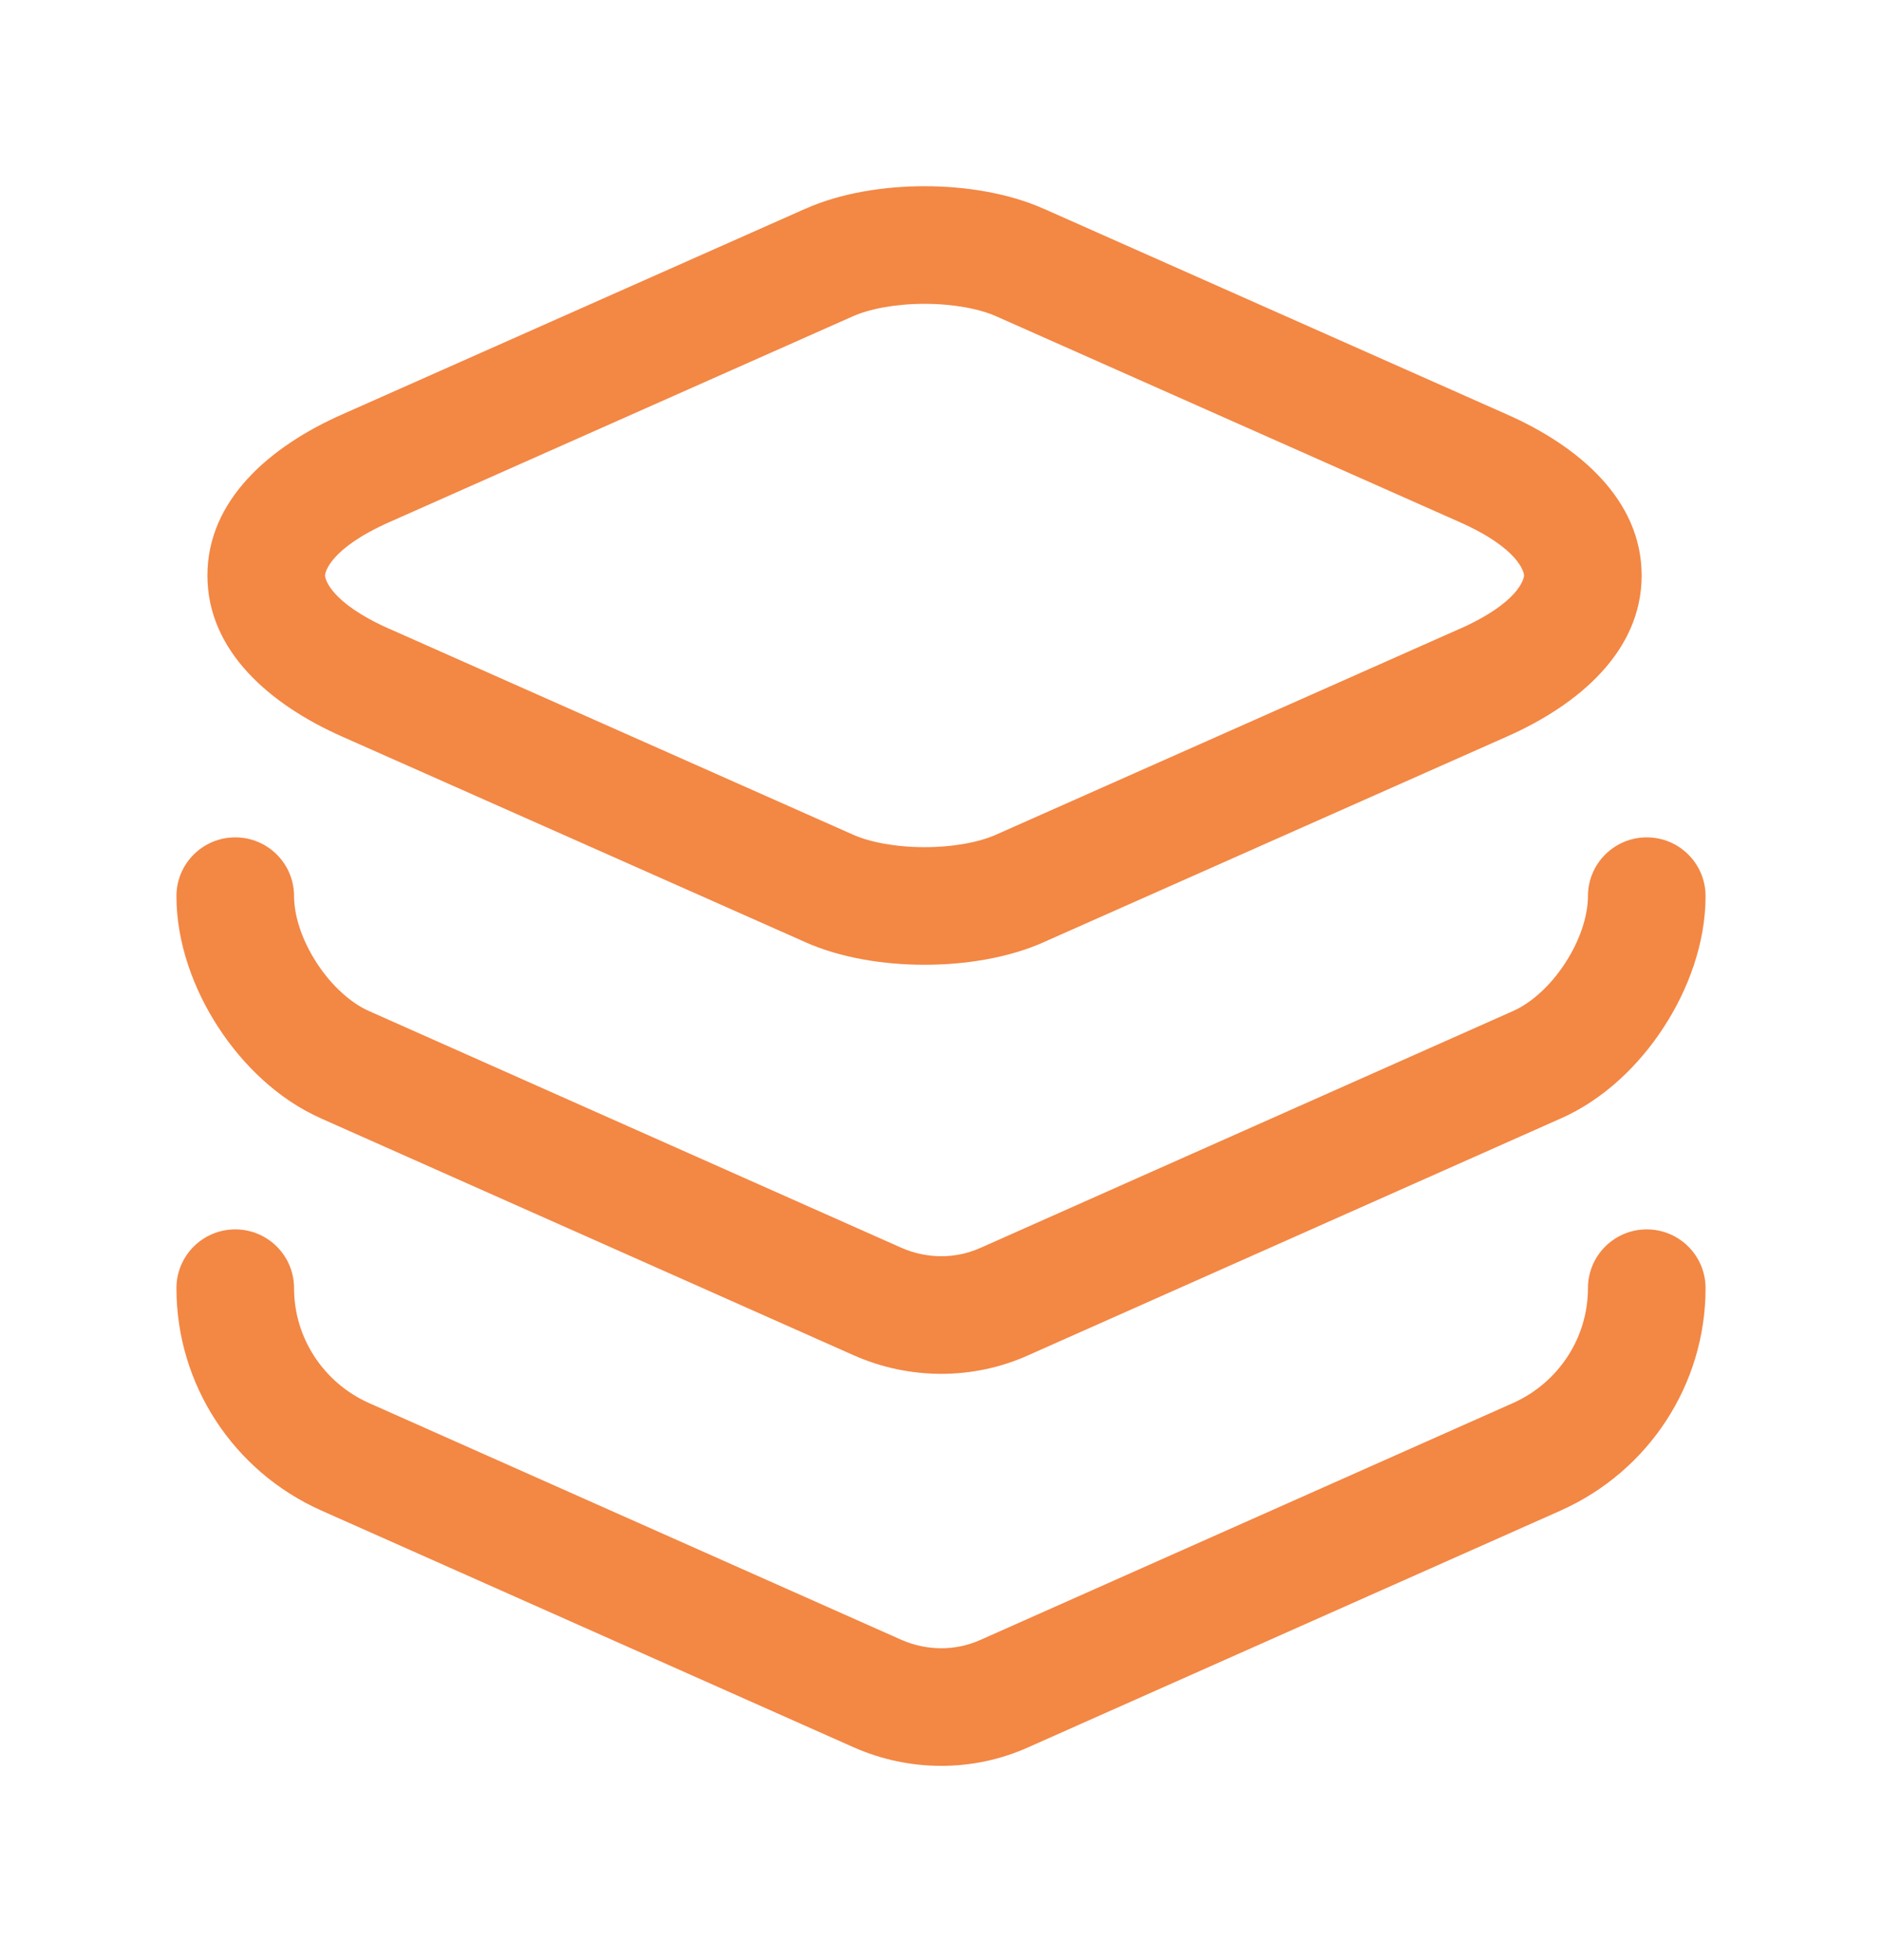
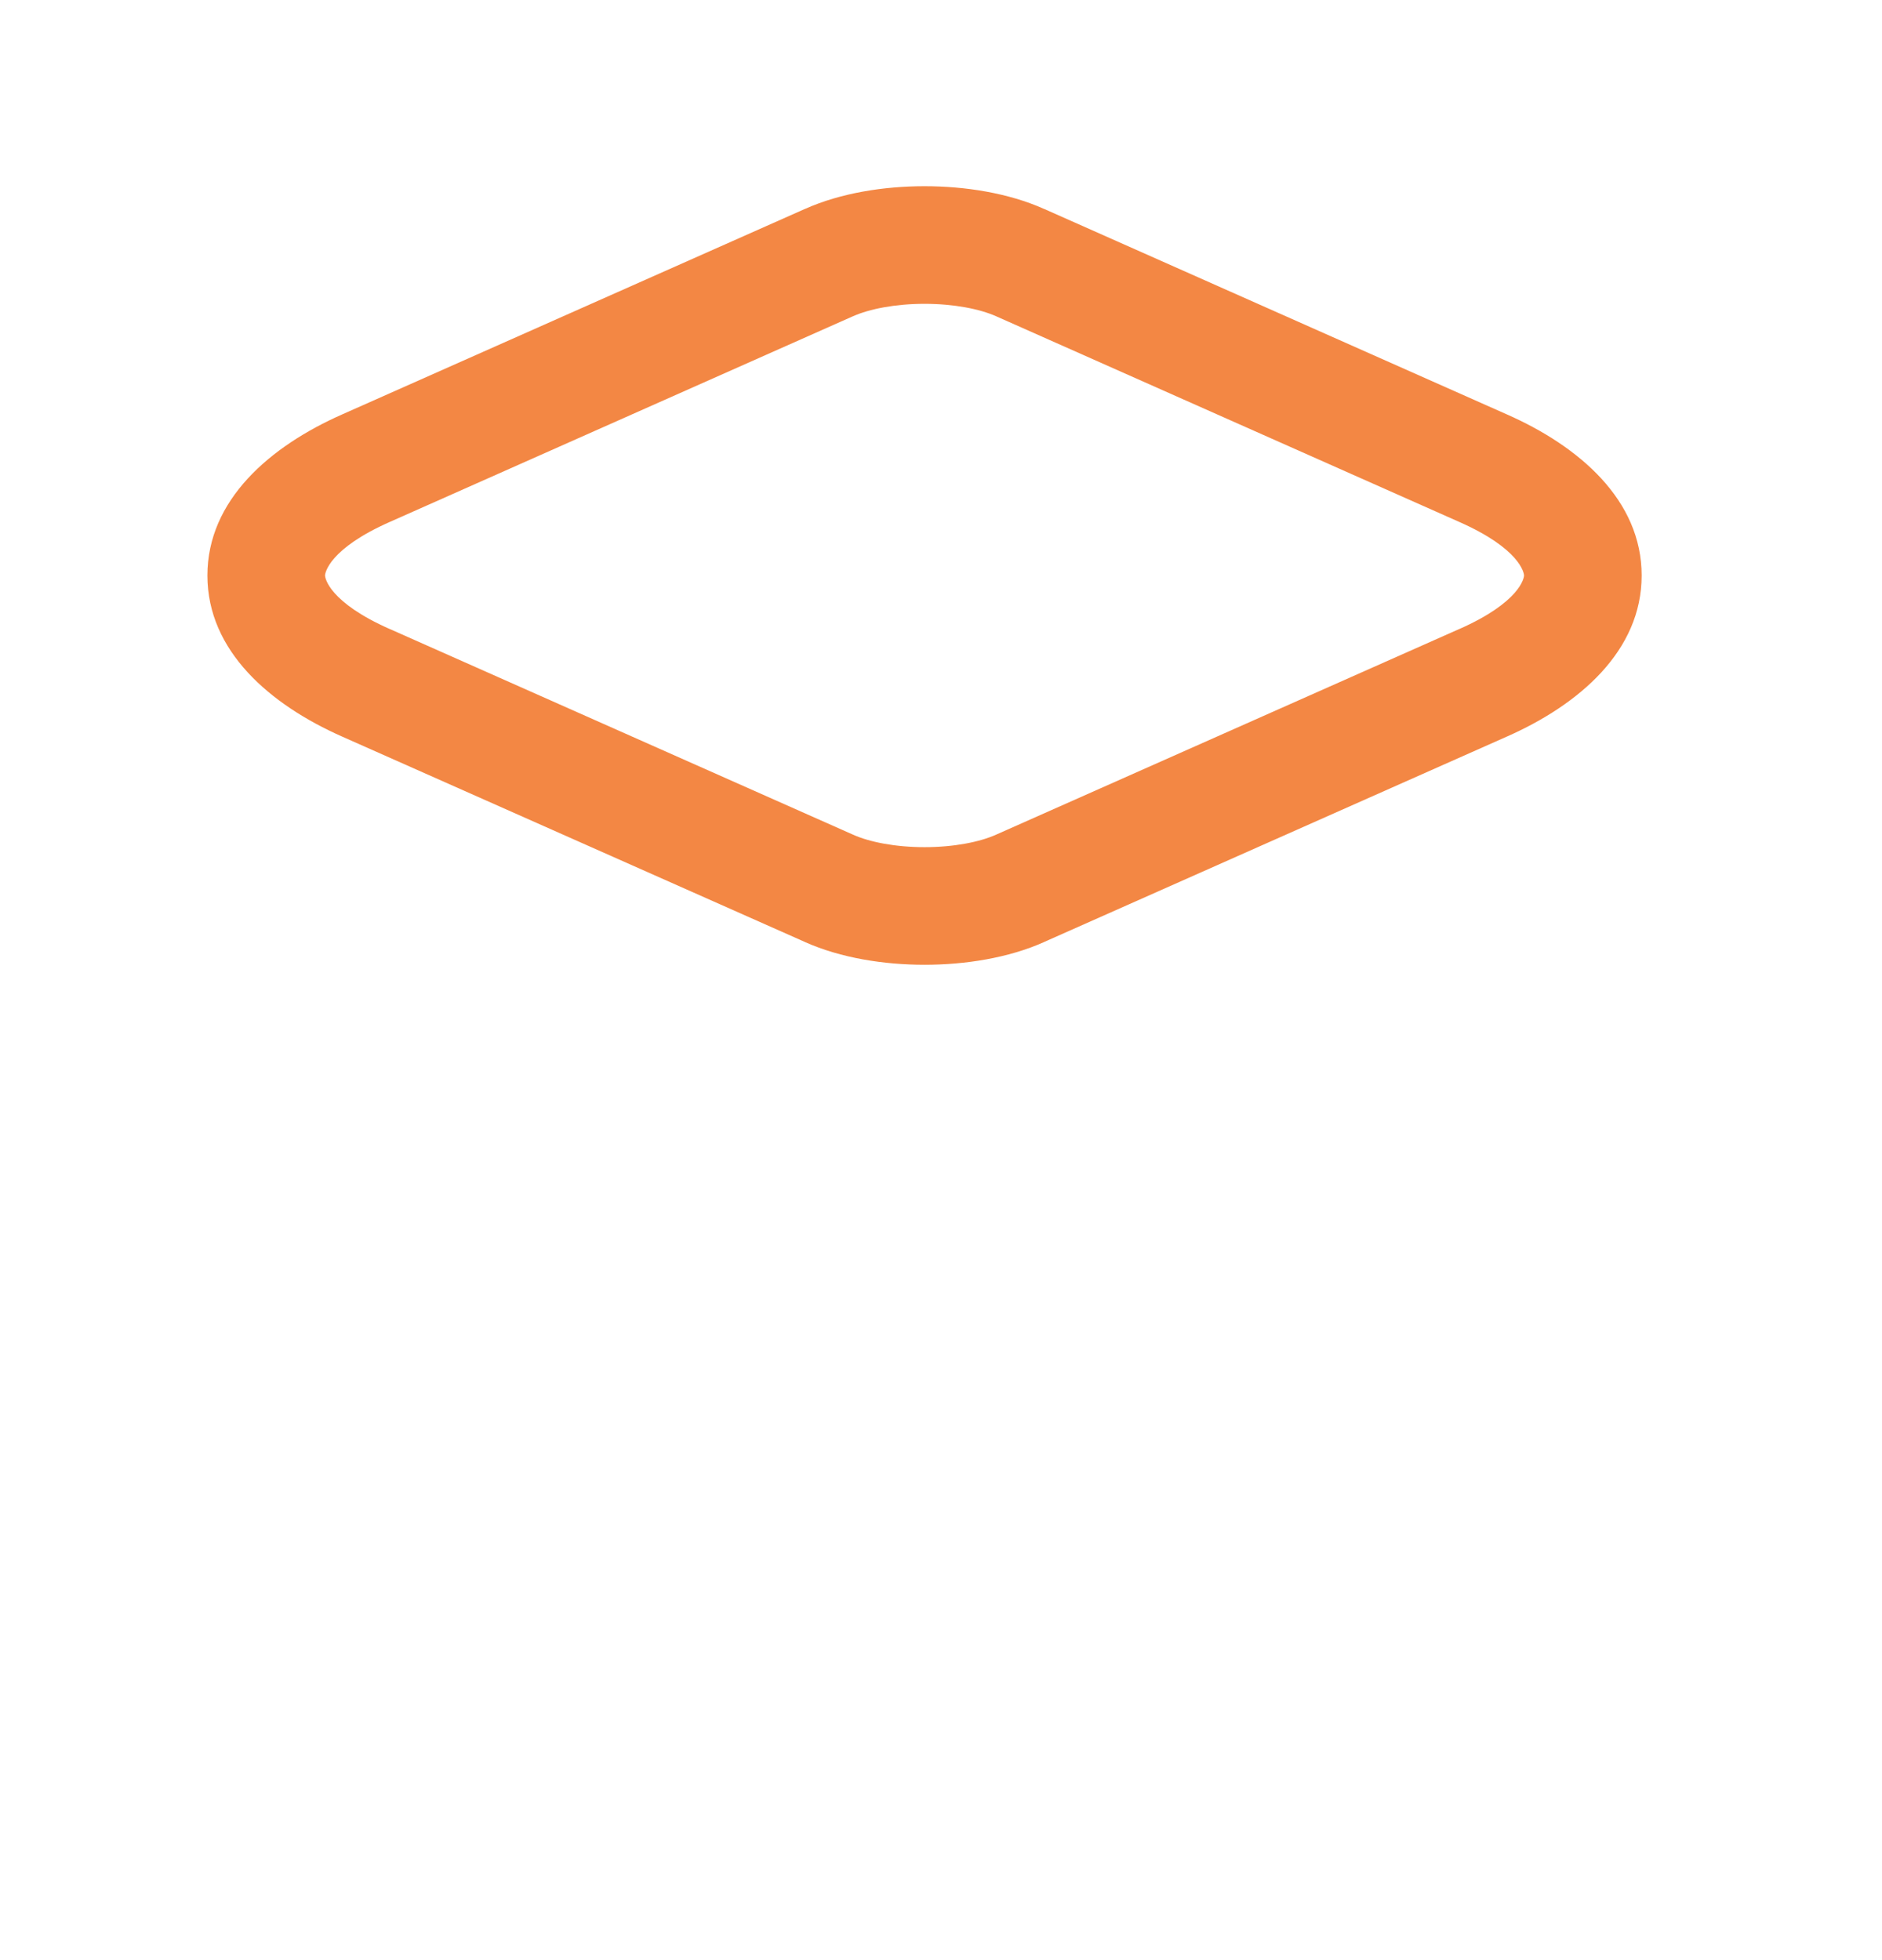
<svg xmlns="http://www.w3.org/2000/svg" width="24" height="25" viewBox="0 0 24 25" fill="none">
  <path fill-rule="evenodd" clip-rule="evenodd" d="M11.79 3.875C11.418 3.875 11.088 3.94 10.877 4.034L10.874 4.035L4.973 6.656C4.198 6.998 4.145 7.307 4.145 7.34C4.145 7.373 4.198 7.682 4.973 8.024L4.974 8.024L10.877 10.645C11.088 10.74 11.418 10.805 11.79 10.805C12.162 10.805 12.492 10.74 12.704 10.645L12.706 10.644L18.606 8.024L18.607 8.024C19.382 7.682 19.435 7.373 19.435 7.34C19.435 7.307 19.382 6.998 18.607 6.656L12.706 4.035L12.704 4.034C12.492 3.94 12.162 3.875 11.79 3.875ZM13.315 2.665C12.857 2.46 12.303 2.375 11.79 2.375C11.277 2.375 10.723 2.46 10.265 2.665C10.264 2.665 10.264 2.665 10.264 2.665L4.367 5.284C4.368 5.283 4.367 5.284 4.367 5.284C3.442 5.692 2.645 6.378 2.645 7.34C2.645 8.302 3.441 8.987 4.366 9.396C4.366 9.395 4.367 9.396 4.366 9.396L10.264 12.014C10.264 12.014 10.264 12.015 10.265 12.015C10.724 12.22 11.277 12.305 11.79 12.305C12.303 12.305 12.857 12.22 13.315 12.015C13.316 12.015 13.316 12.014 13.316 12.014L19.213 9.396C19.212 9.396 19.213 9.396 19.213 9.396C20.138 8.988 20.935 8.302 20.935 7.34C20.935 6.378 20.139 5.692 19.213 5.284C19.214 5.284 19.213 5.284 19.213 5.284L13.316 2.665C13.316 2.665 13.316 2.665 13.315 2.665Z" fill="#F38744" />
-   <path fill-rule="evenodd" clip-rule="evenodd" d="M3 10.68C3.414 10.68 3.75 11.015 3.75 11.43C3.75 11.673 3.846 11.986 4.04 12.283C4.234 12.581 4.48 12.795 4.703 12.894L4.705 12.895L11.493 15.914C11.494 15.914 11.493 15.914 11.493 15.914C11.822 16.059 12.19 16.057 12.502 15.916L12.505 15.915L19.295 12.895L19.297 12.894C19.52 12.795 19.767 12.581 19.96 12.283C20.154 11.986 20.25 11.673 20.25 11.43C20.25 11.015 20.586 10.68 21 10.68C21.414 10.68 21.75 11.015 21.75 11.43C21.75 12.026 21.531 12.619 21.217 13.101C20.904 13.584 20.451 14.024 19.904 14.265C19.904 14.266 19.904 14.265 19.904 14.265L13.118 17.283C13.118 17.284 13.117 17.284 13.116 17.284C12.409 17.603 11.597 17.6 10.887 17.286L4.097 14.266C4.097 14.266 4.096 14.265 4.096 14.265C3.549 14.024 3.096 13.583 2.783 13.101C2.469 12.619 2.25 12.026 2.25 11.43C2.25 11.015 2.586 10.68 3 10.68Z" fill="#F38744" />
-   <path fill-rule="evenodd" clip-rule="evenodd" d="M3 15.68C3.414 15.68 3.75 16.015 3.75 16.43C3.75 17.061 4.123 17.634 4.706 17.895C4.706 17.895 4.705 17.895 4.706 17.895L11.493 20.914C11.494 20.914 11.493 20.914 11.493 20.914C11.822 21.059 12.19 21.057 12.502 20.916L12.505 20.915L19.294 17.895C19.294 17.895 19.294 17.895 19.294 17.895C19.877 17.634 20.25 17.061 20.25 16.43C20.25 16.015 20.586 15.68 21 15.68C21.414 15.68 21.75 16.015 21.75 16.43C21.75 17.659 21.023 18.765 19.906 19.264L19.905 19.265L13.118 22.283C13.118 22.284 13.117 22.284 13.116 22.284C12.409 22.603 11.597 22.6 10.887 22.286L4.094 19.264C2.977 18.765 2.25 17.659 2.25 16.43C2.25 16.015 2.586 15.68 3 15.68Z" fill="#F38744" />
</svg>